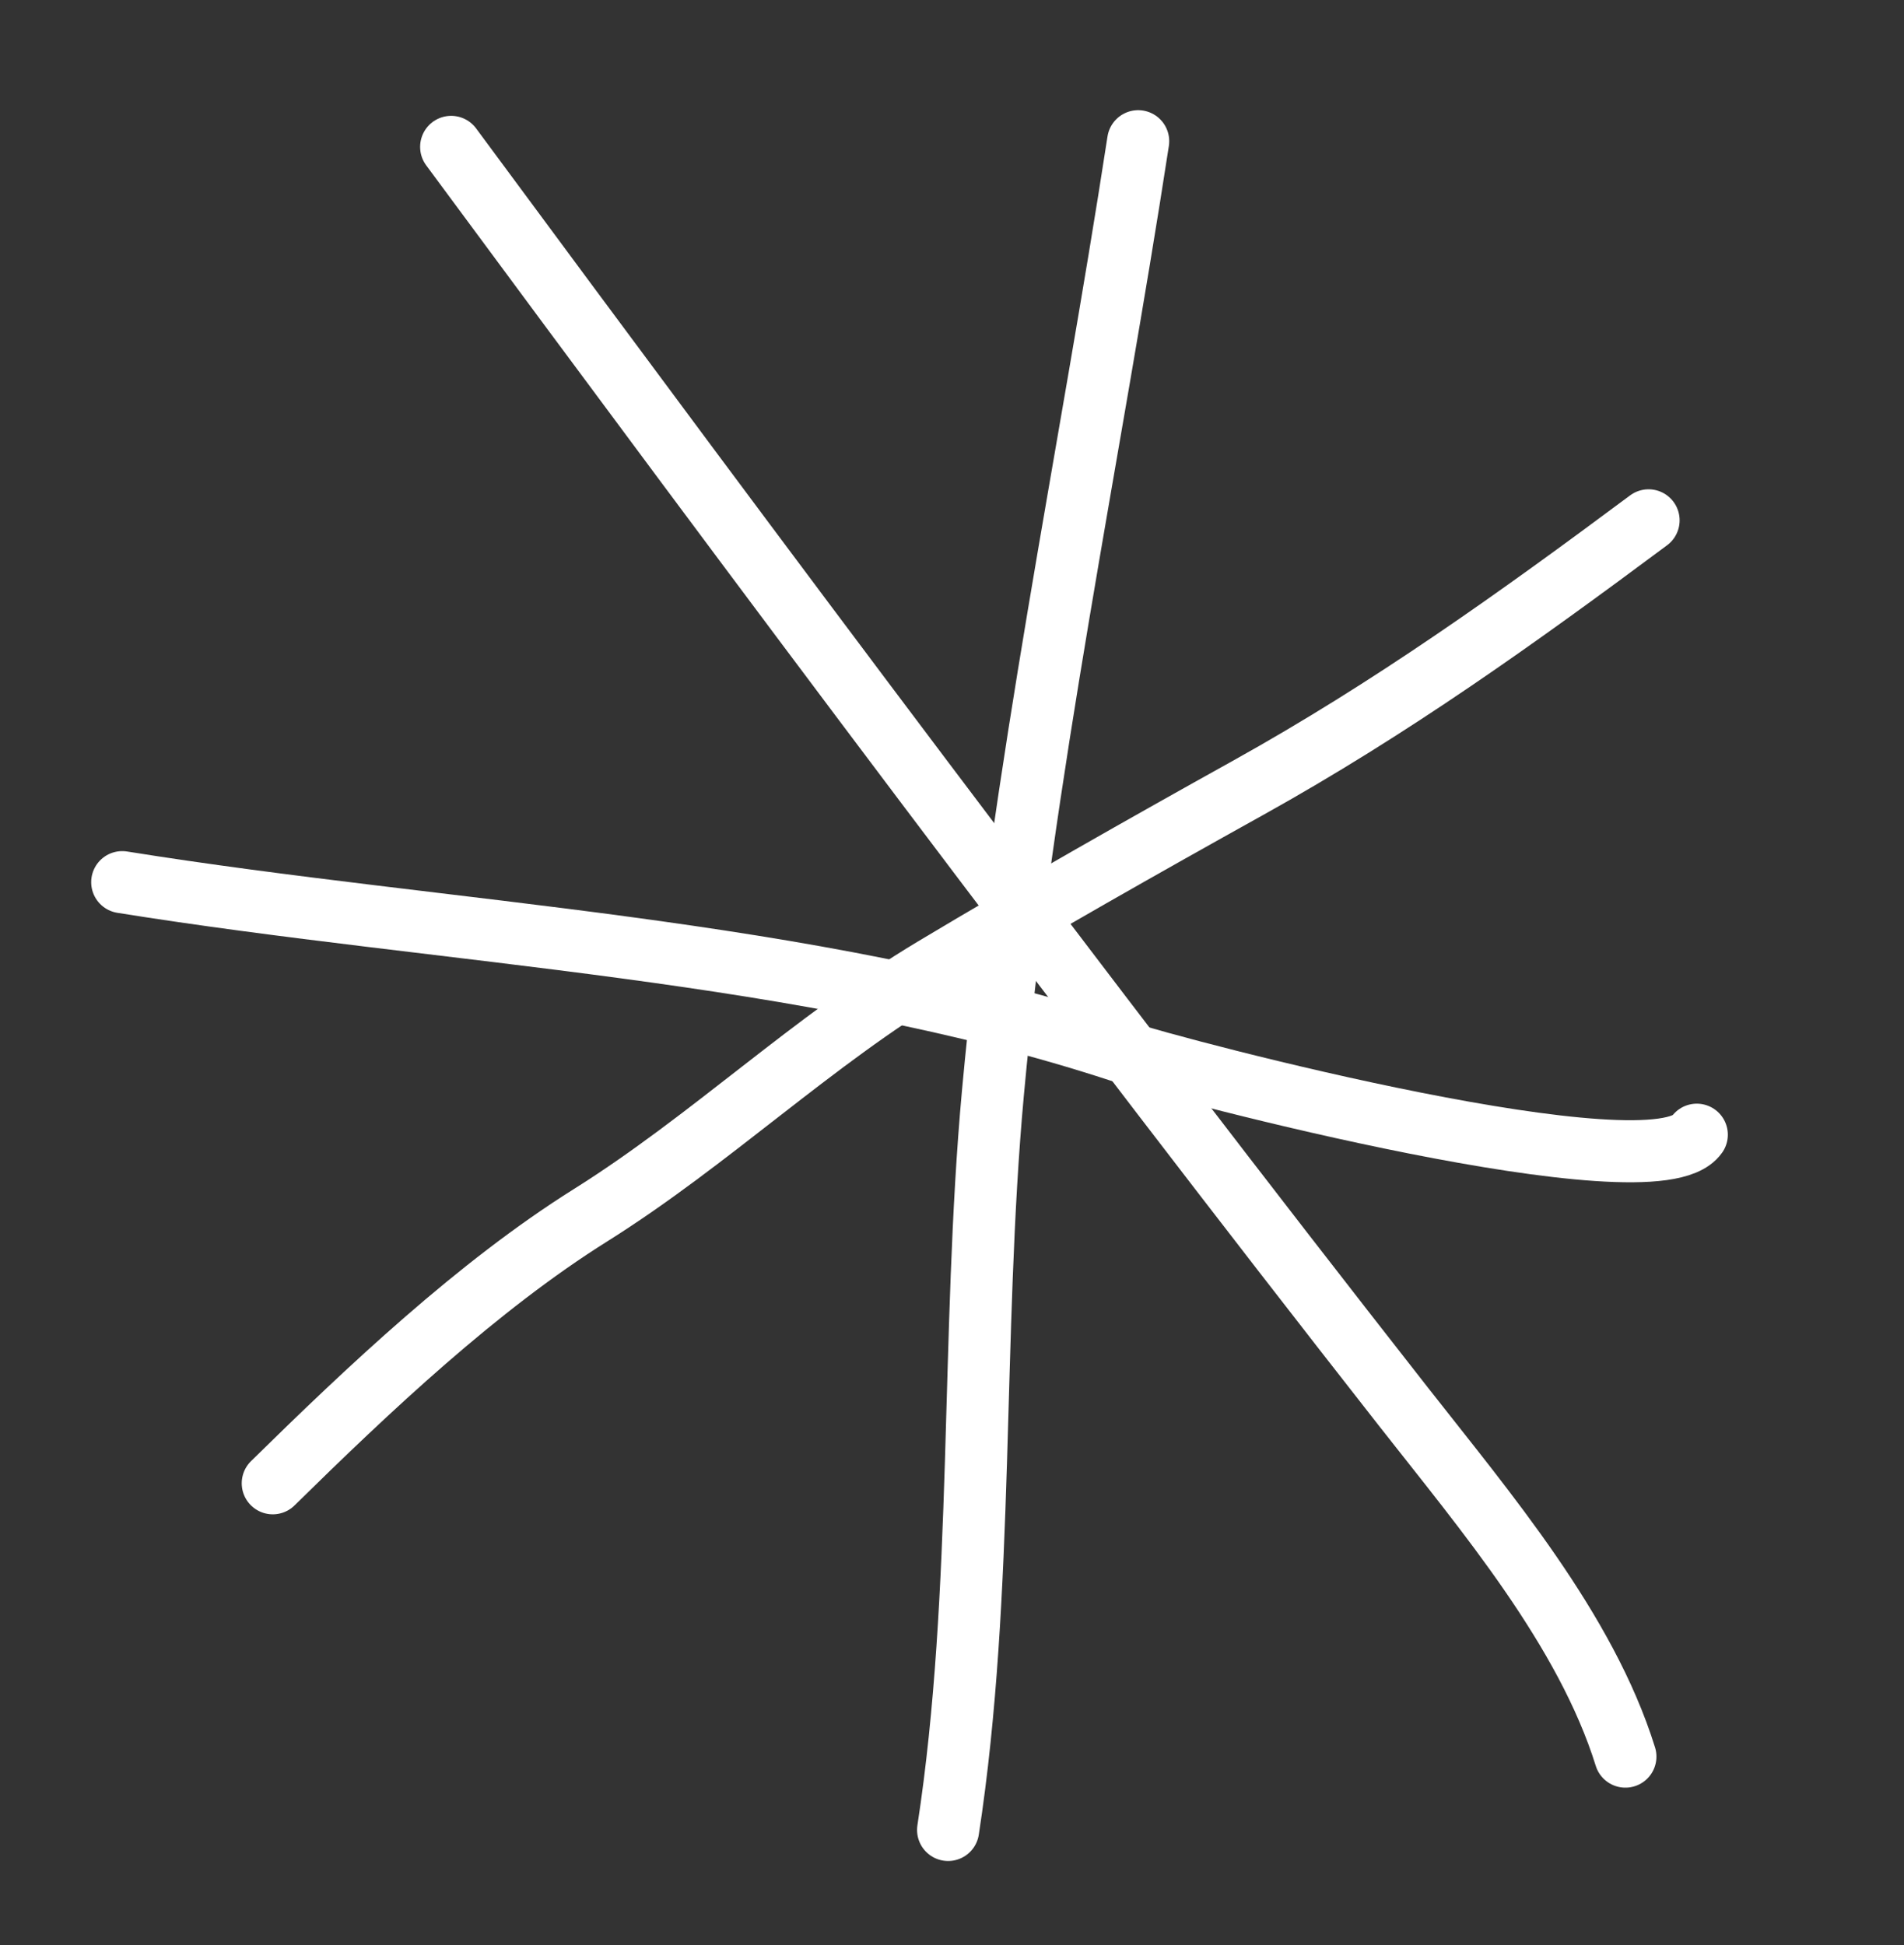
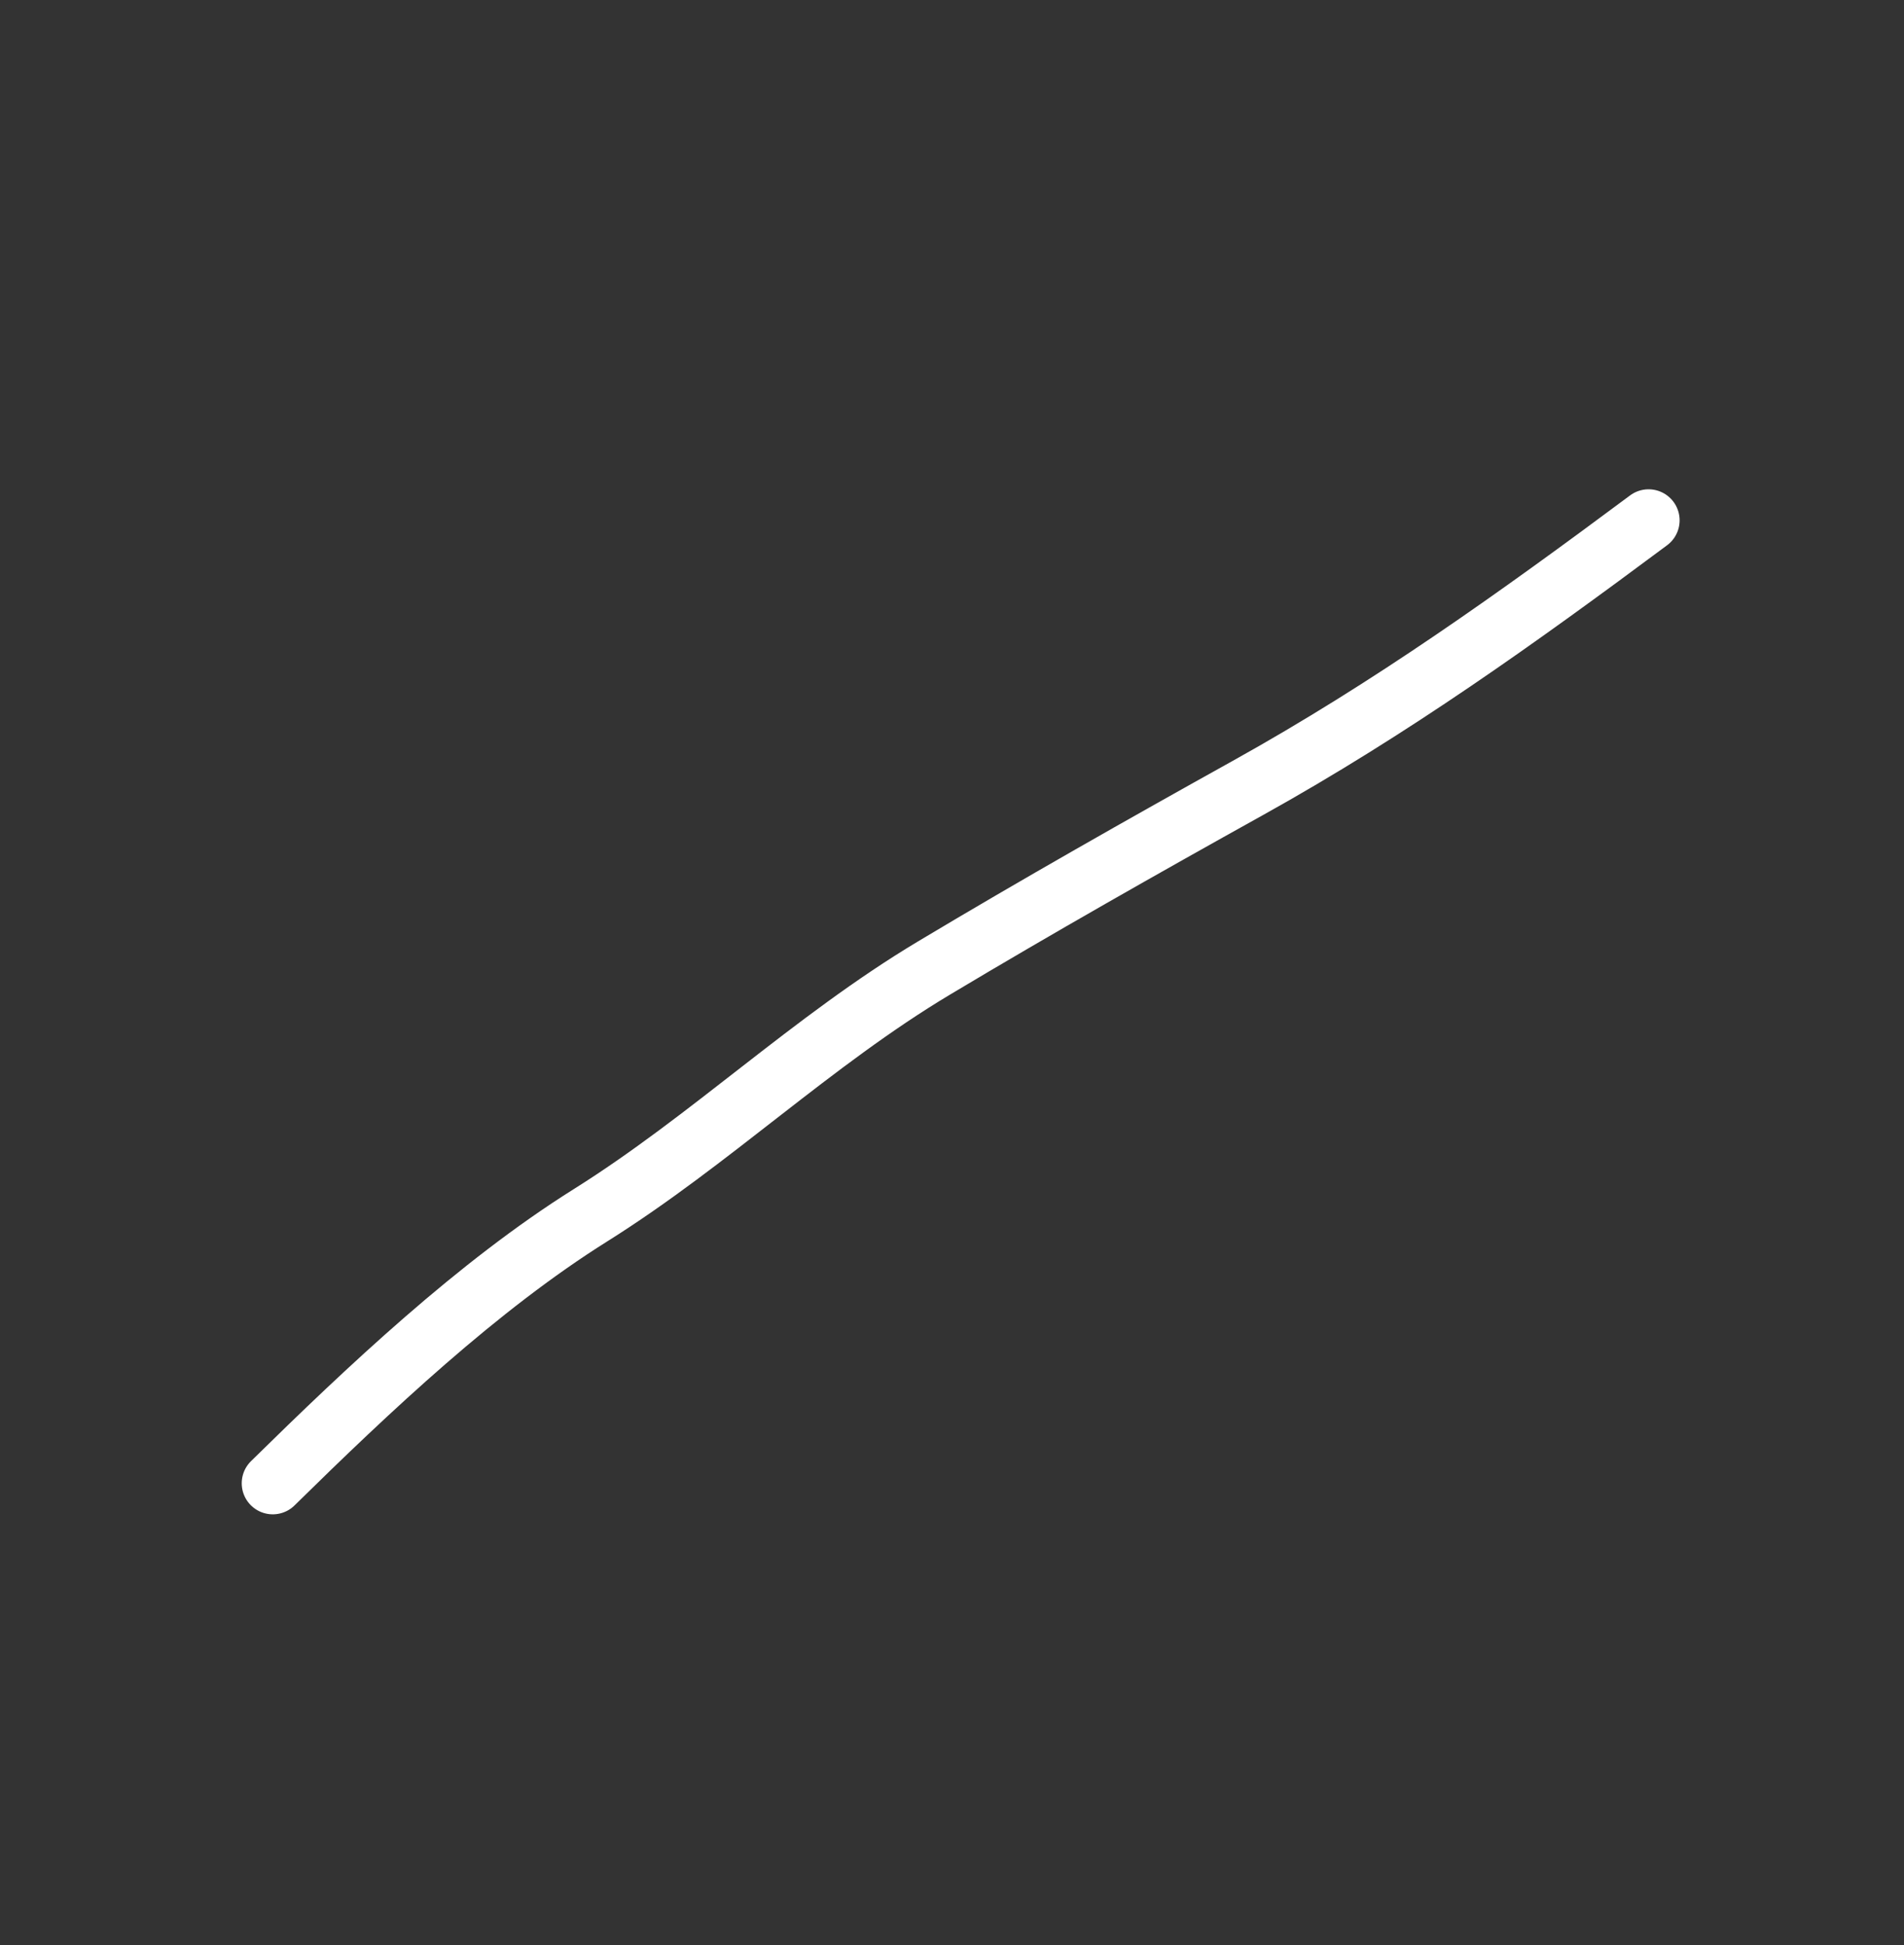
<svg xmlns="http://www.w3.org/2000/svg" width="46" height="47" viewBox="0 0 46 47" fill="none">
  <rect x="0" y="0" width="46" height="47" fill="#333333" stroke="none" />
-   <path d="M10.9 3.549C18.427 13.736 26.113 24.042 33.91 33.992C35.892 36.522 38.313 39.371 39.269 42.442" stroke="white" stroke-width="1.5" stroke-linecap="round" />
  <path d="M6.59 35.838C8.903 33.564 11.54 31.072 14.268 29.361C17.166 27.543 19.611 25.158 22.566 23.388C25.055 21.898 27.614 20.448 30.15 19.037C33.602 17.118 36.661 14.931 39.829 12.572" stroke="white" stroke-width="1.5" stroke-linecap="round" />
-   <path d="M27.498 3.412C26.328 11.029 24.692 18.727 23.989 26.402C23.455 32.236 23.789 38.467 22.906 44.214" stroke="white" stroke-width="1.5" stroke-linecap="round" />
-   <path d="M2.953 21.314C10.764 22.567 19.499 22.915 27.055 25.394C28.527 25.877 39.97 28.883 40.994 27.416" stroke="white" stroke-width="1.5" stroke-linecap="round" />
</svg>